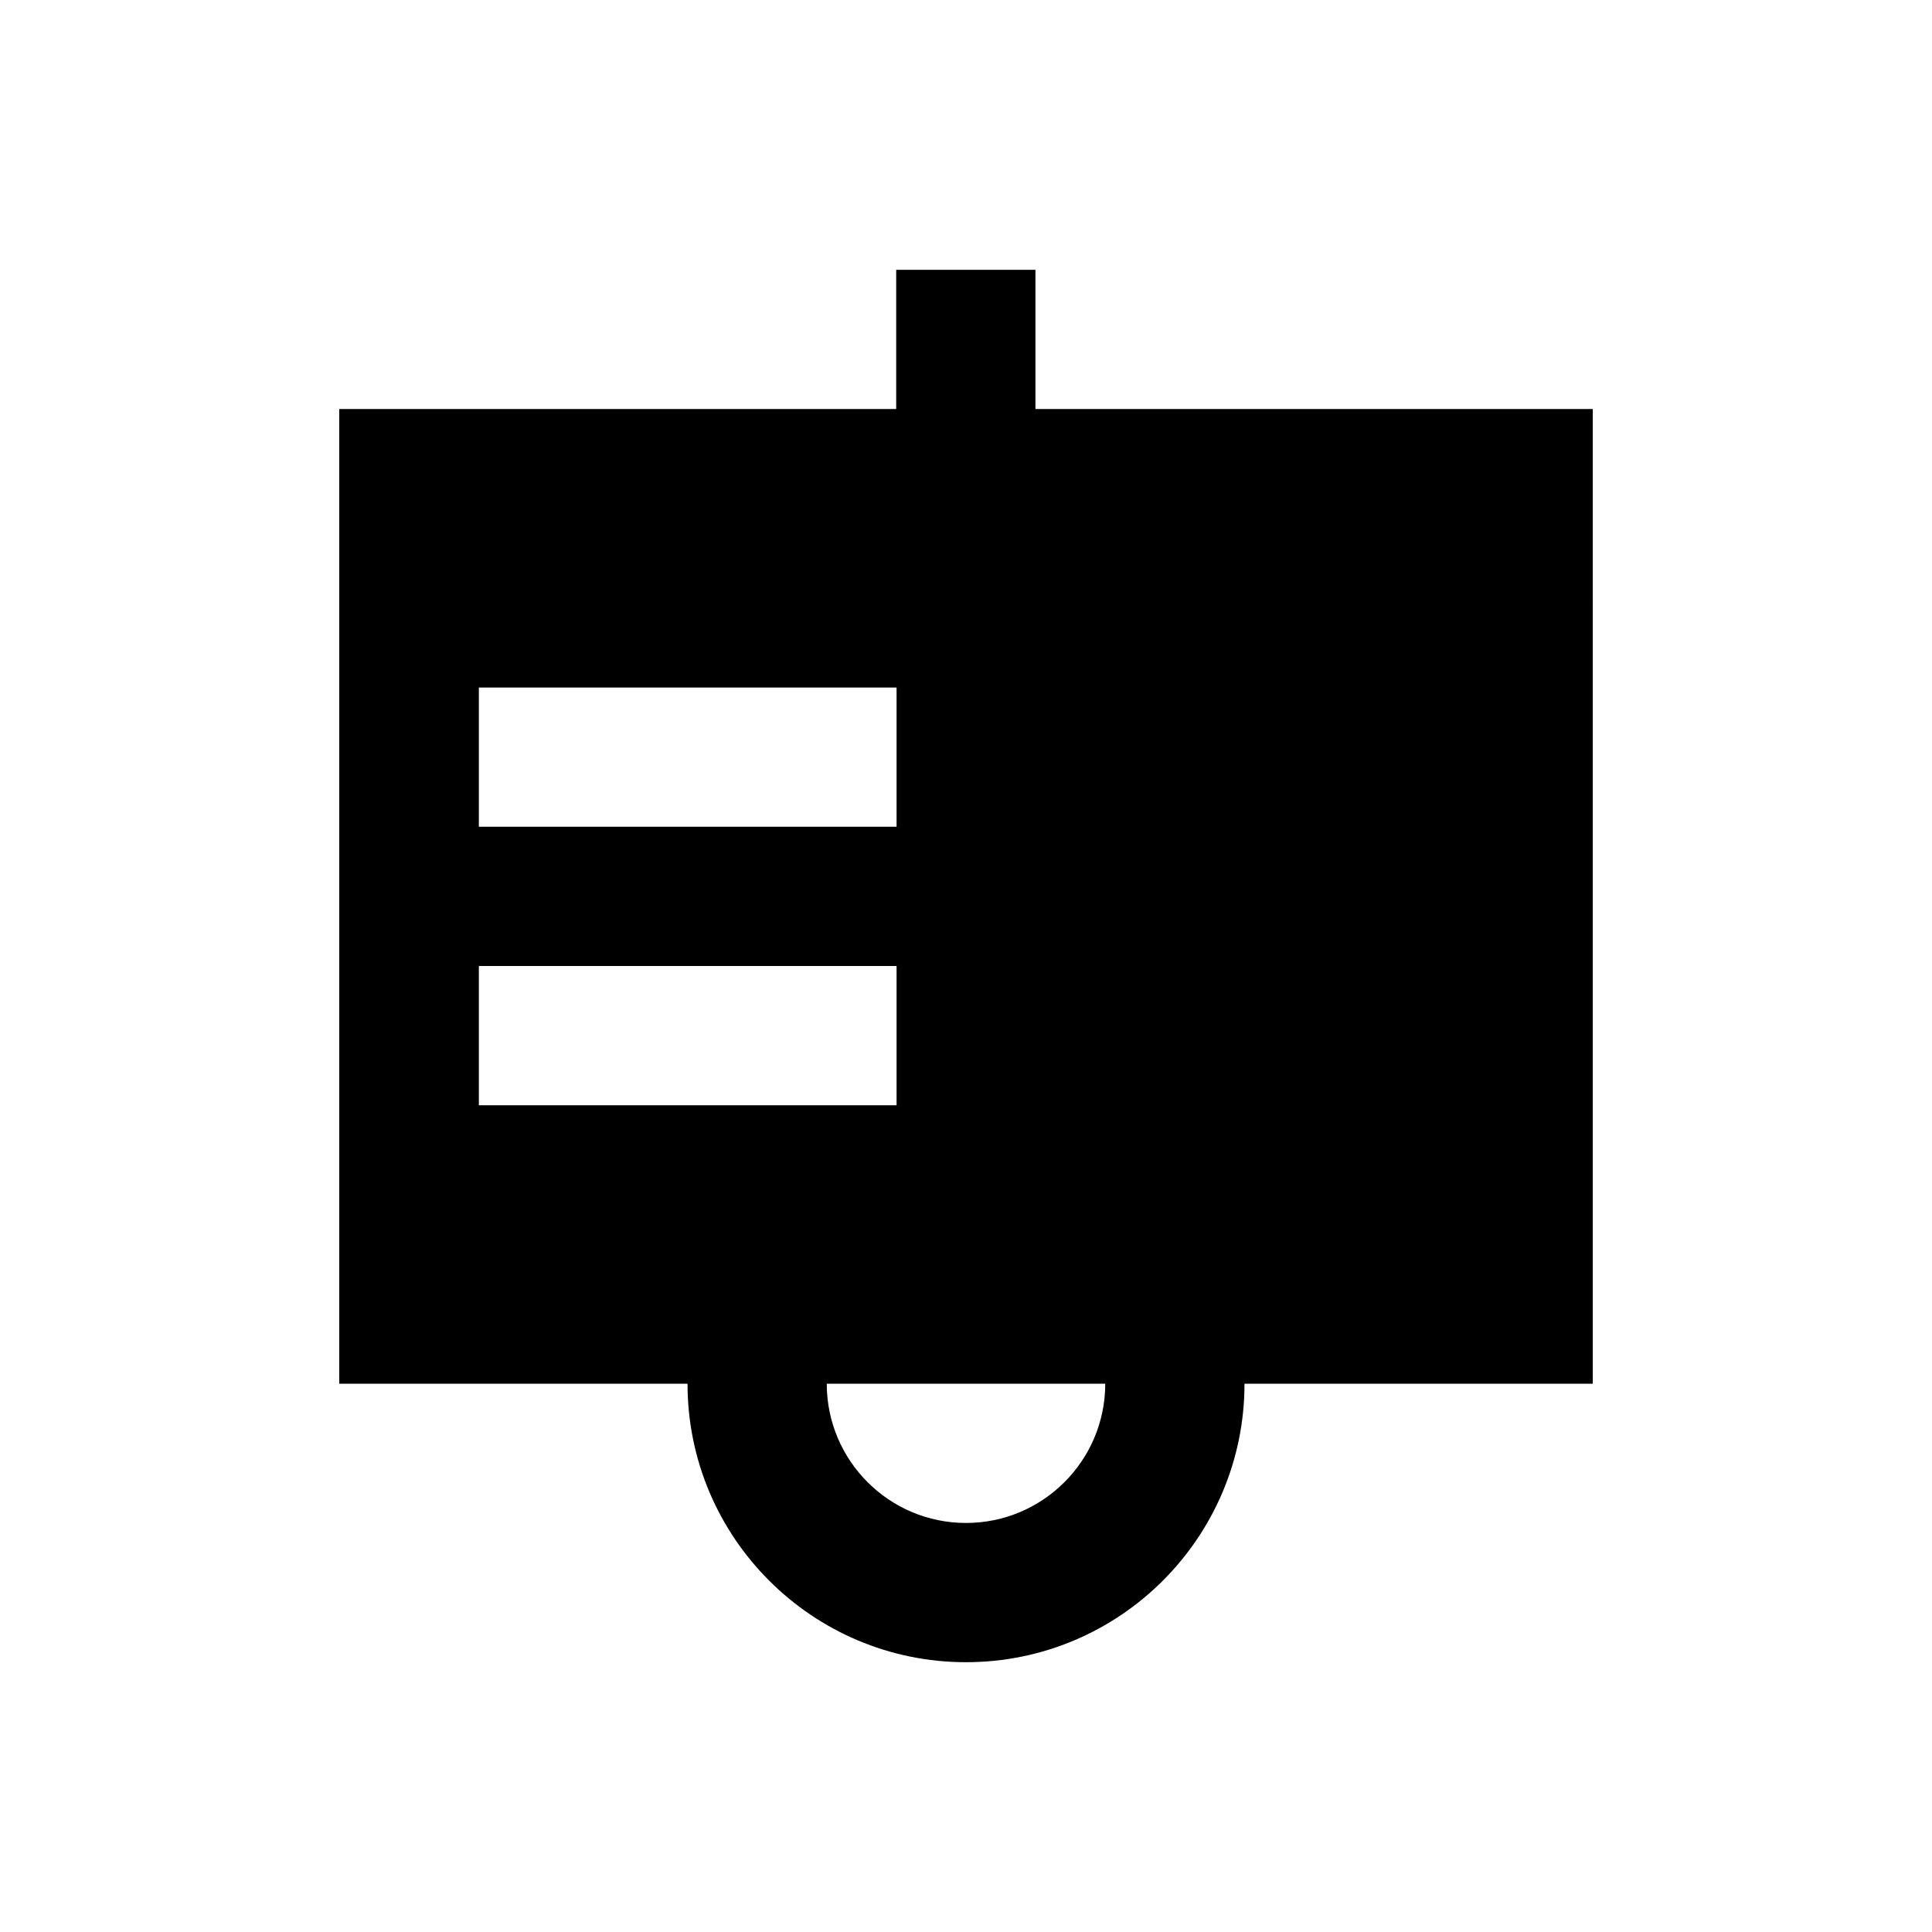
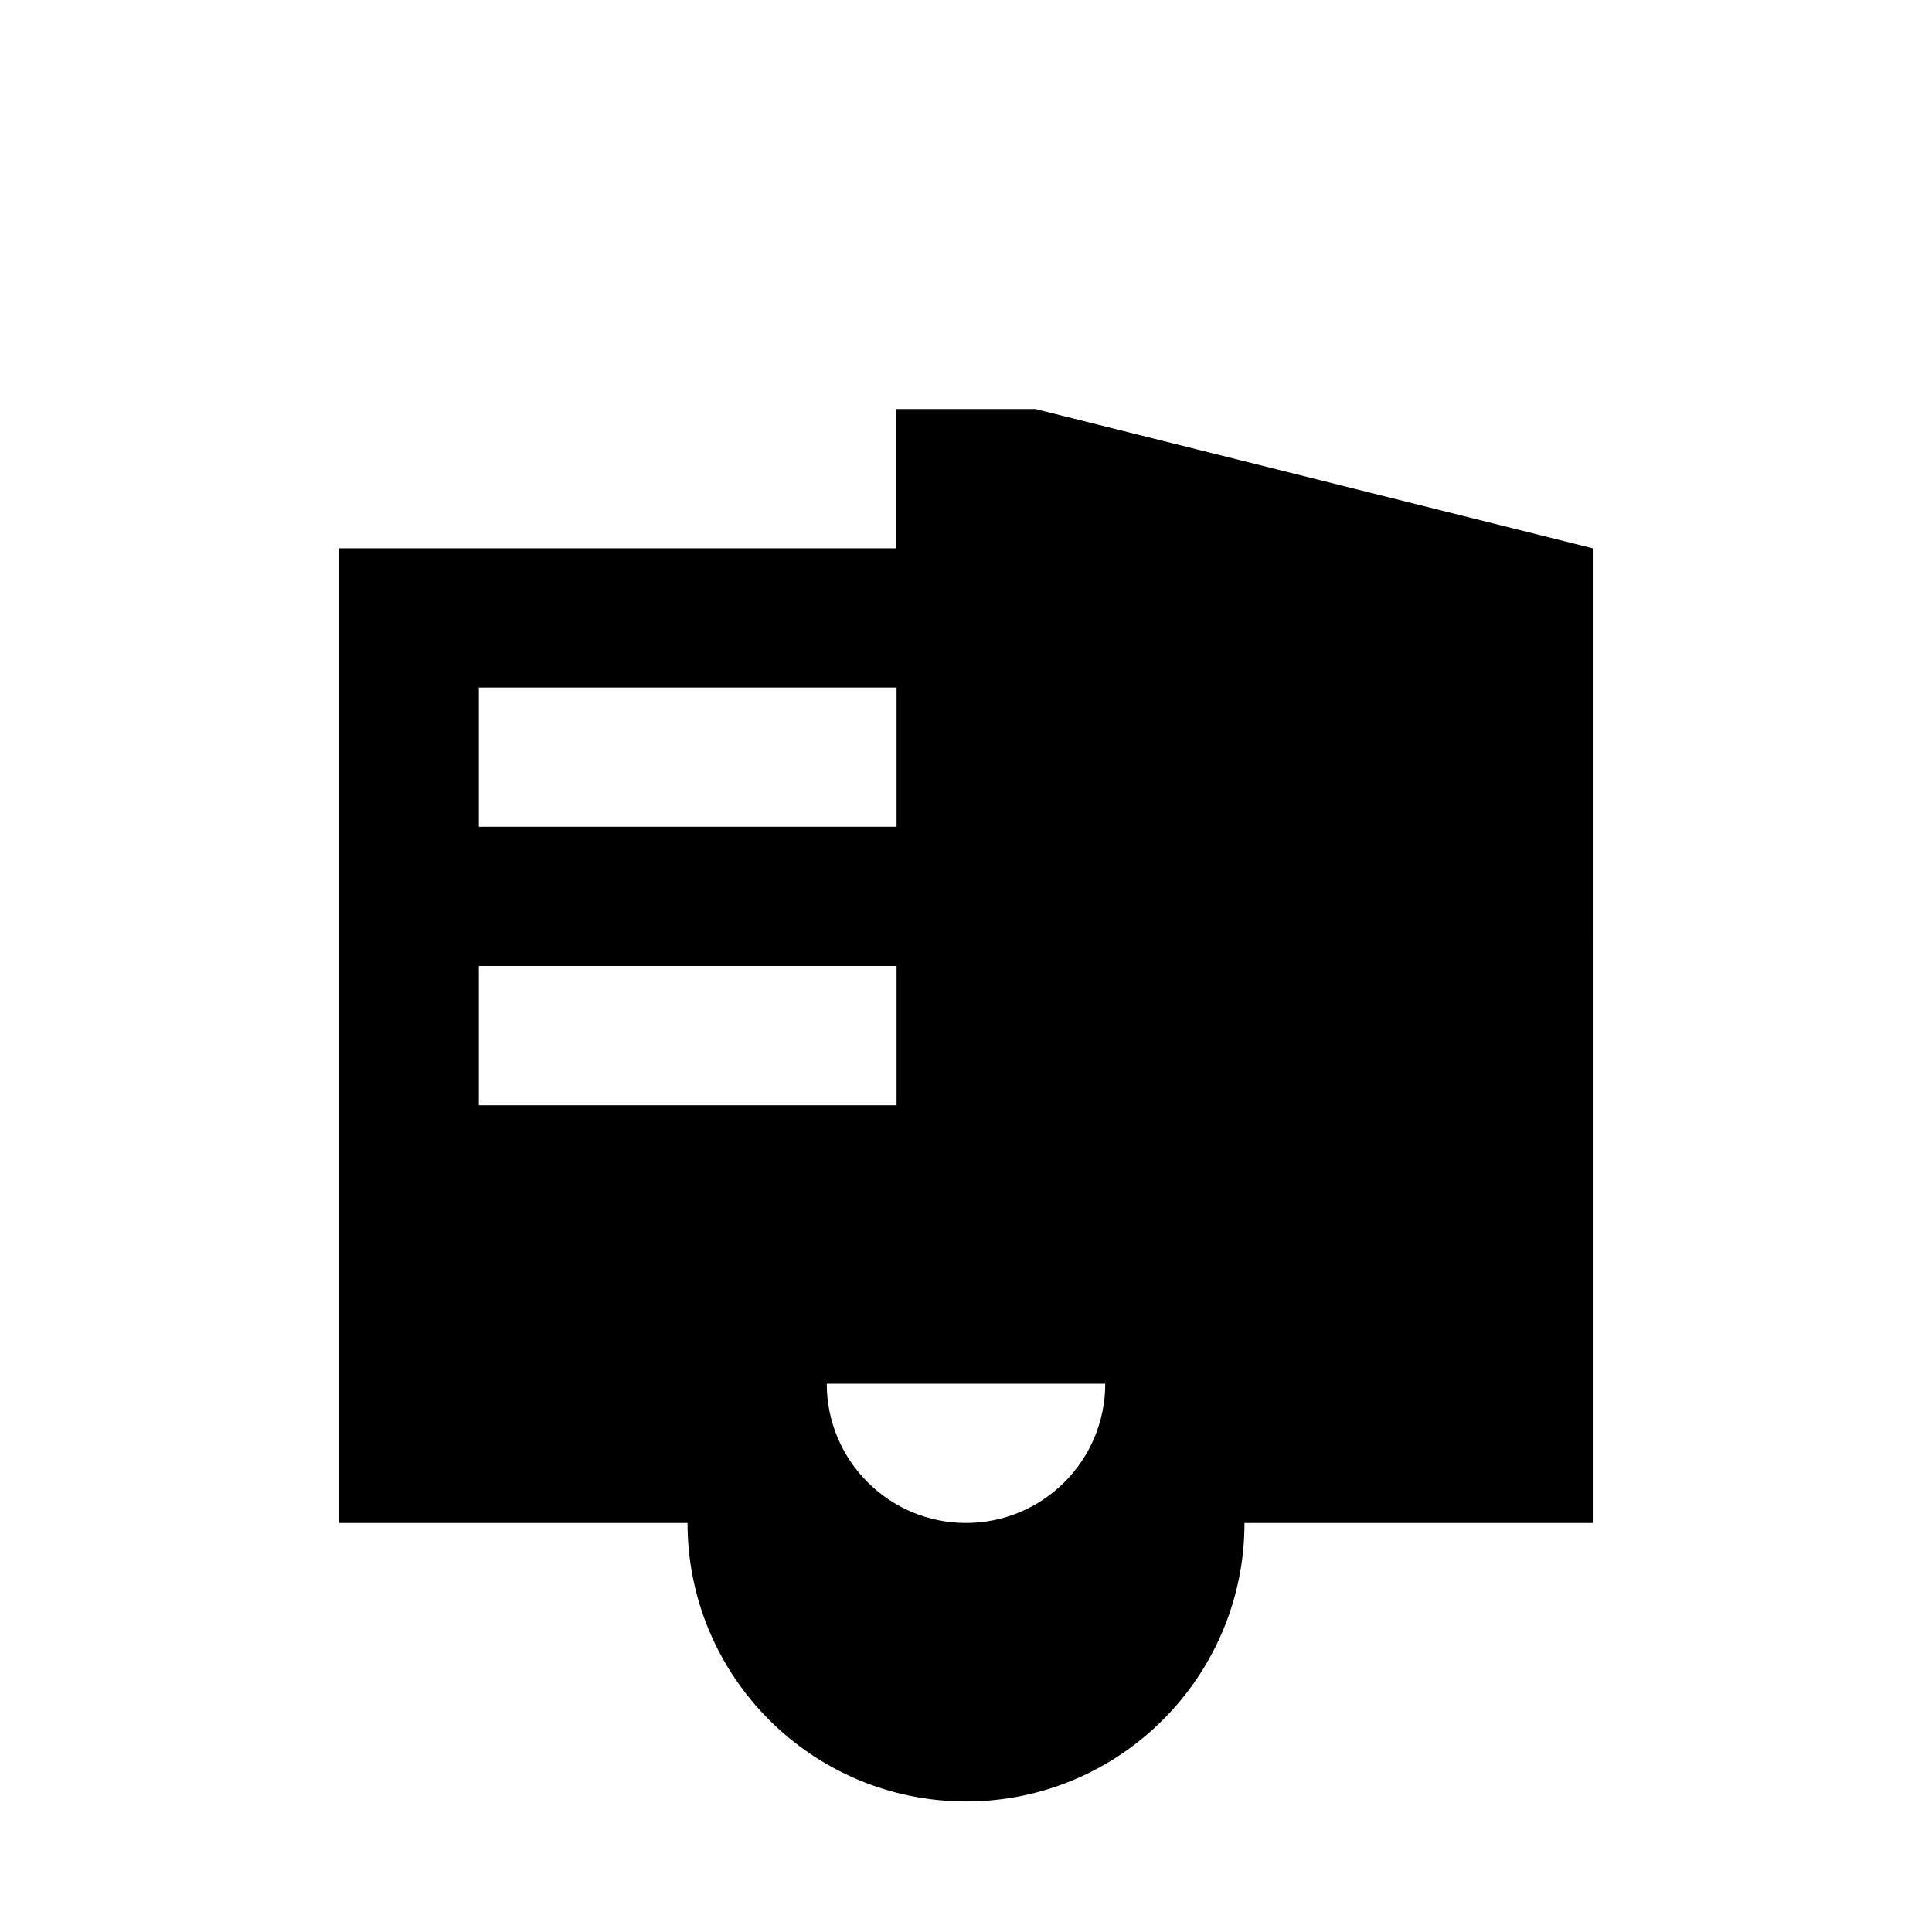
<svg xmlns="http://www.w3.org/2000/svg" fill="#000000" width="800px" height="800px" version="1.1" viewBox="144 144 512 512">
-   <path d="m418.4 252.4v-36.902h-36.898v36.902h-147.6v258.3h92.301c0 40.738 33.062 73.801 73.801 73.801s73.801-33.062 73.801-73.801h92.301l-0.004-258.3zm-147.5 73.801h110.7v36.898h-110.7zm0 110.7v-36.898h110.7v36.898zm129.1 110.7c-20.367 0-36.898-16.531-36.898-36.898h73.801c-0.004 20.367-16.535 36.898-36.902 36.898z" />
+   <path d="m418.4 252.4h-36.898v36.902h-147.6v258.3h92.301c0 40.738 33.062 73.801 73.801 73.801s73.801-33.062 73.801-73.801h92.301l-0.004-258.3zm-147.5 73.801h110.7v36.898h-110.7zm0 110.7v-36.898h110.7v36.898zm129.1 110.7c-20.367 0-36.898-16.531-36.898-36.898h73.801c-0.004 20.367-16.535 36.898-36.902 36.898z" />
</svg>